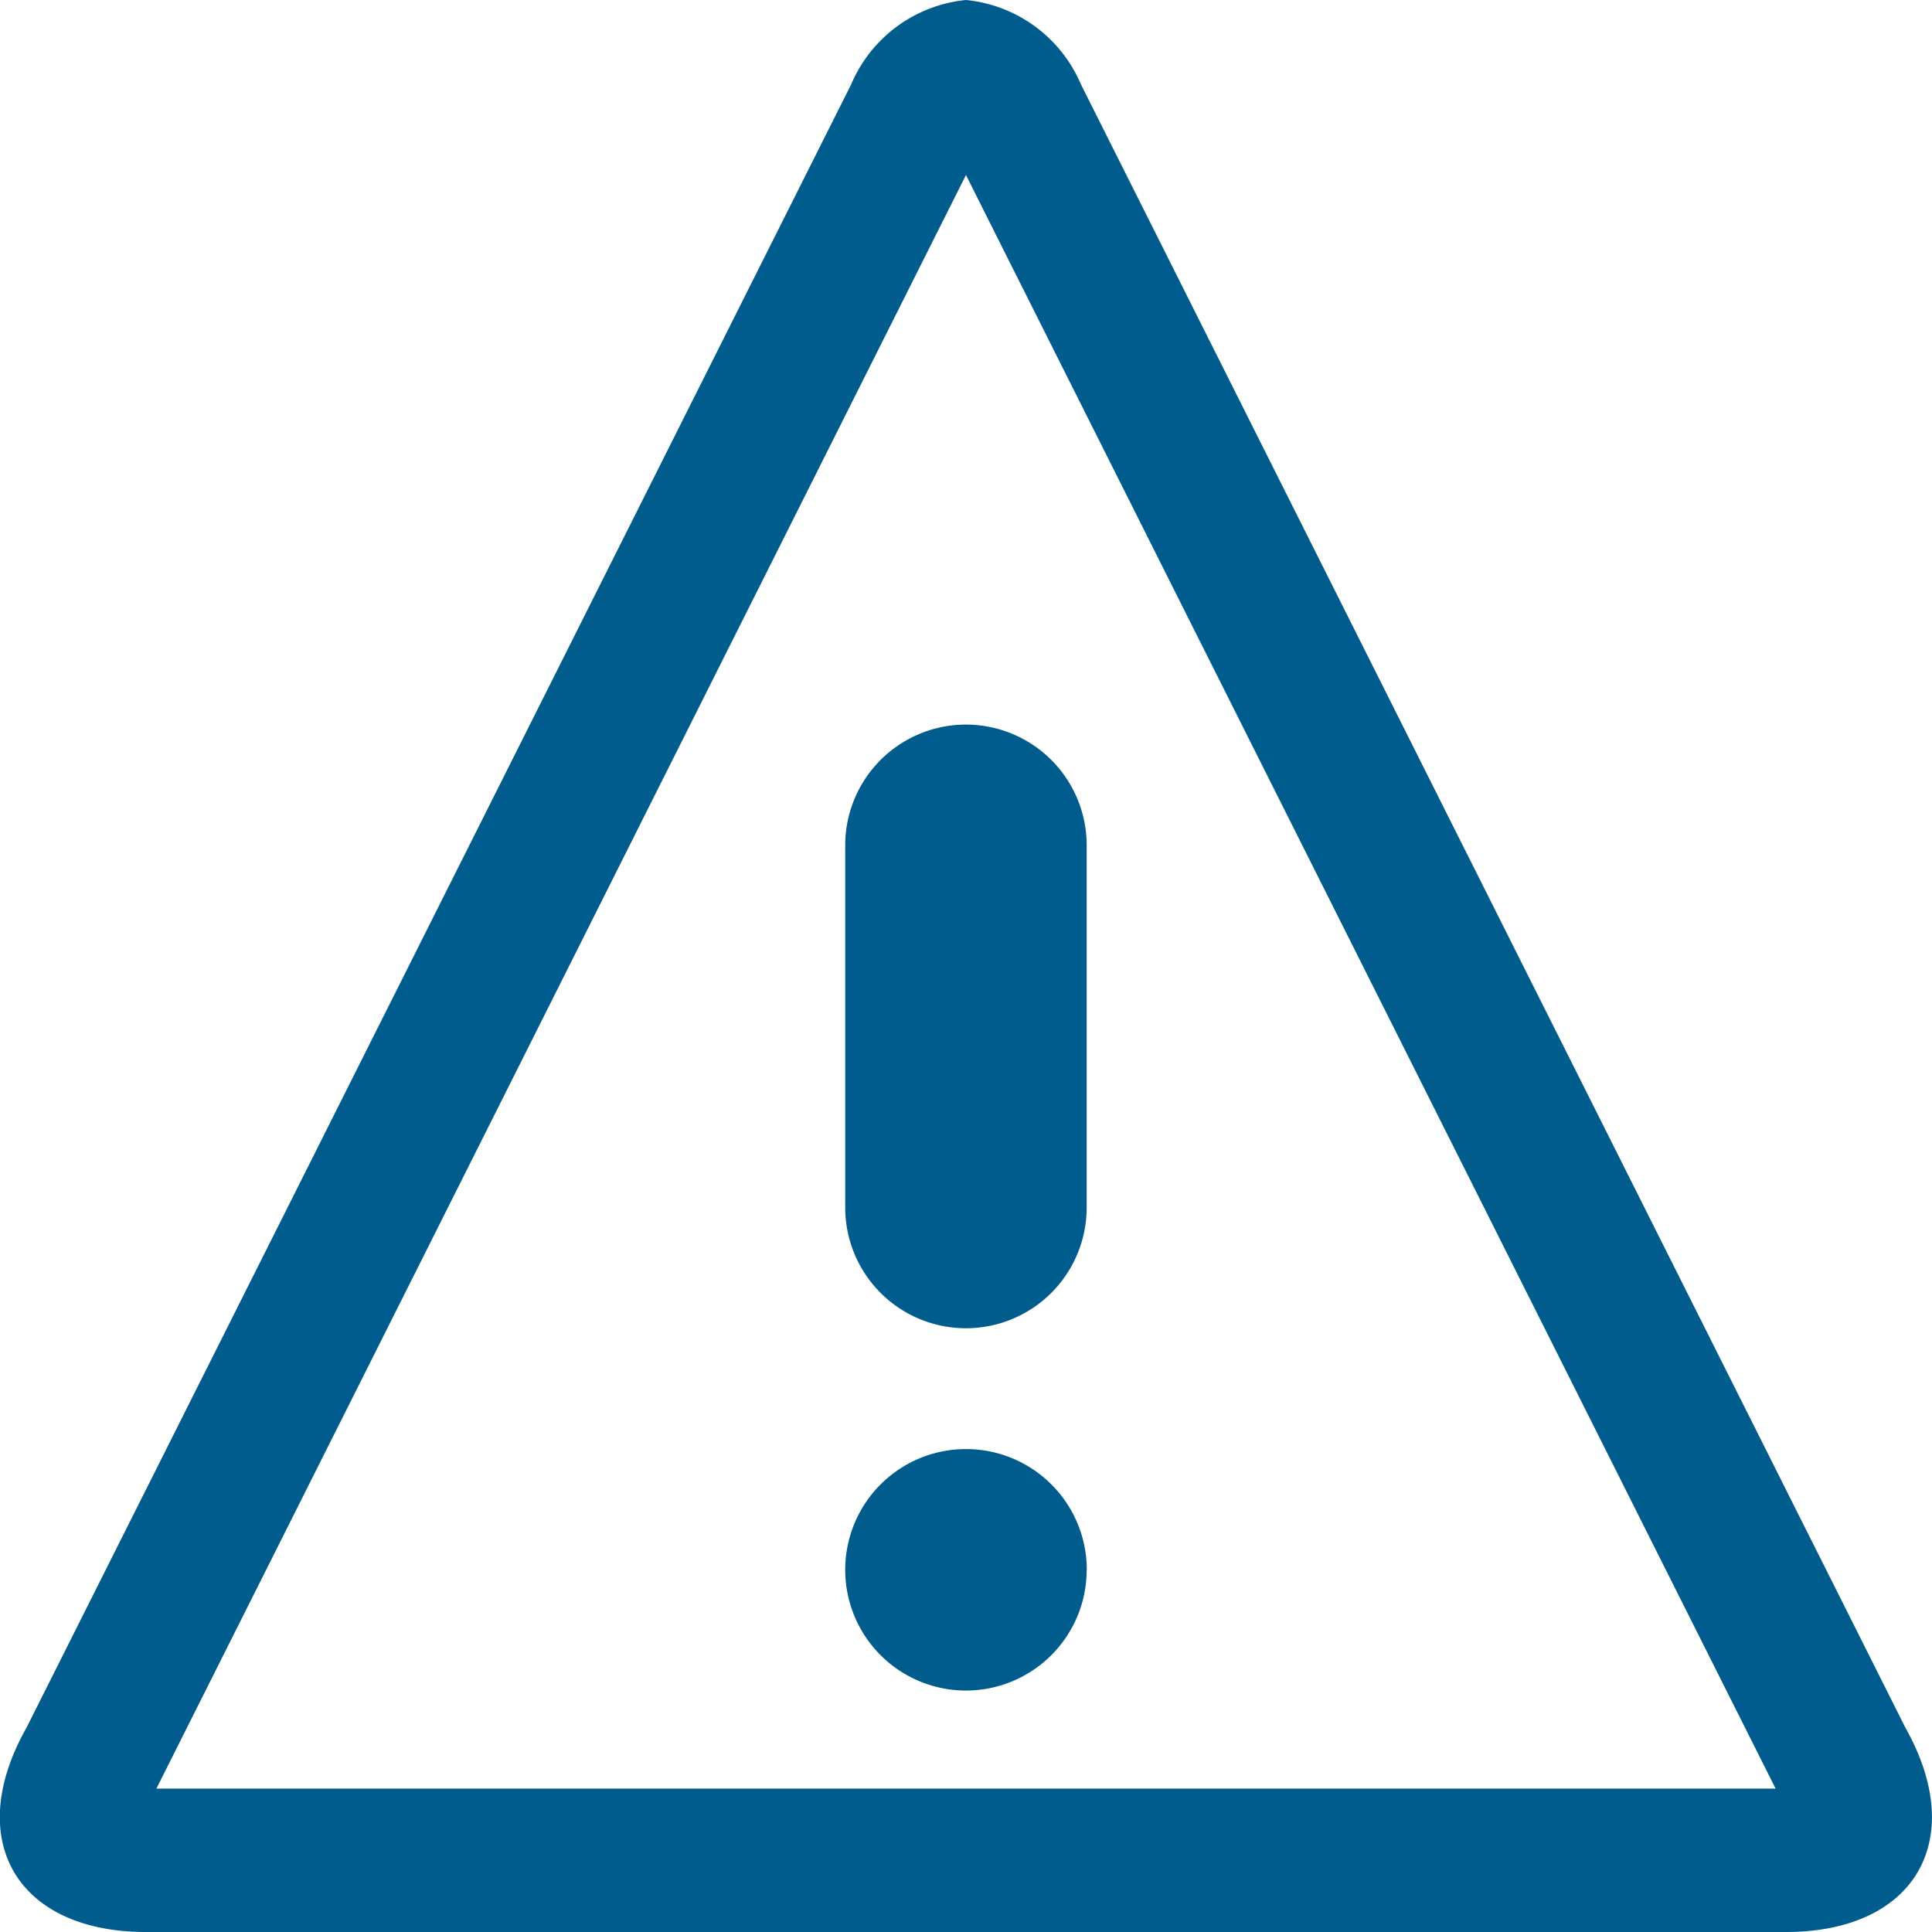
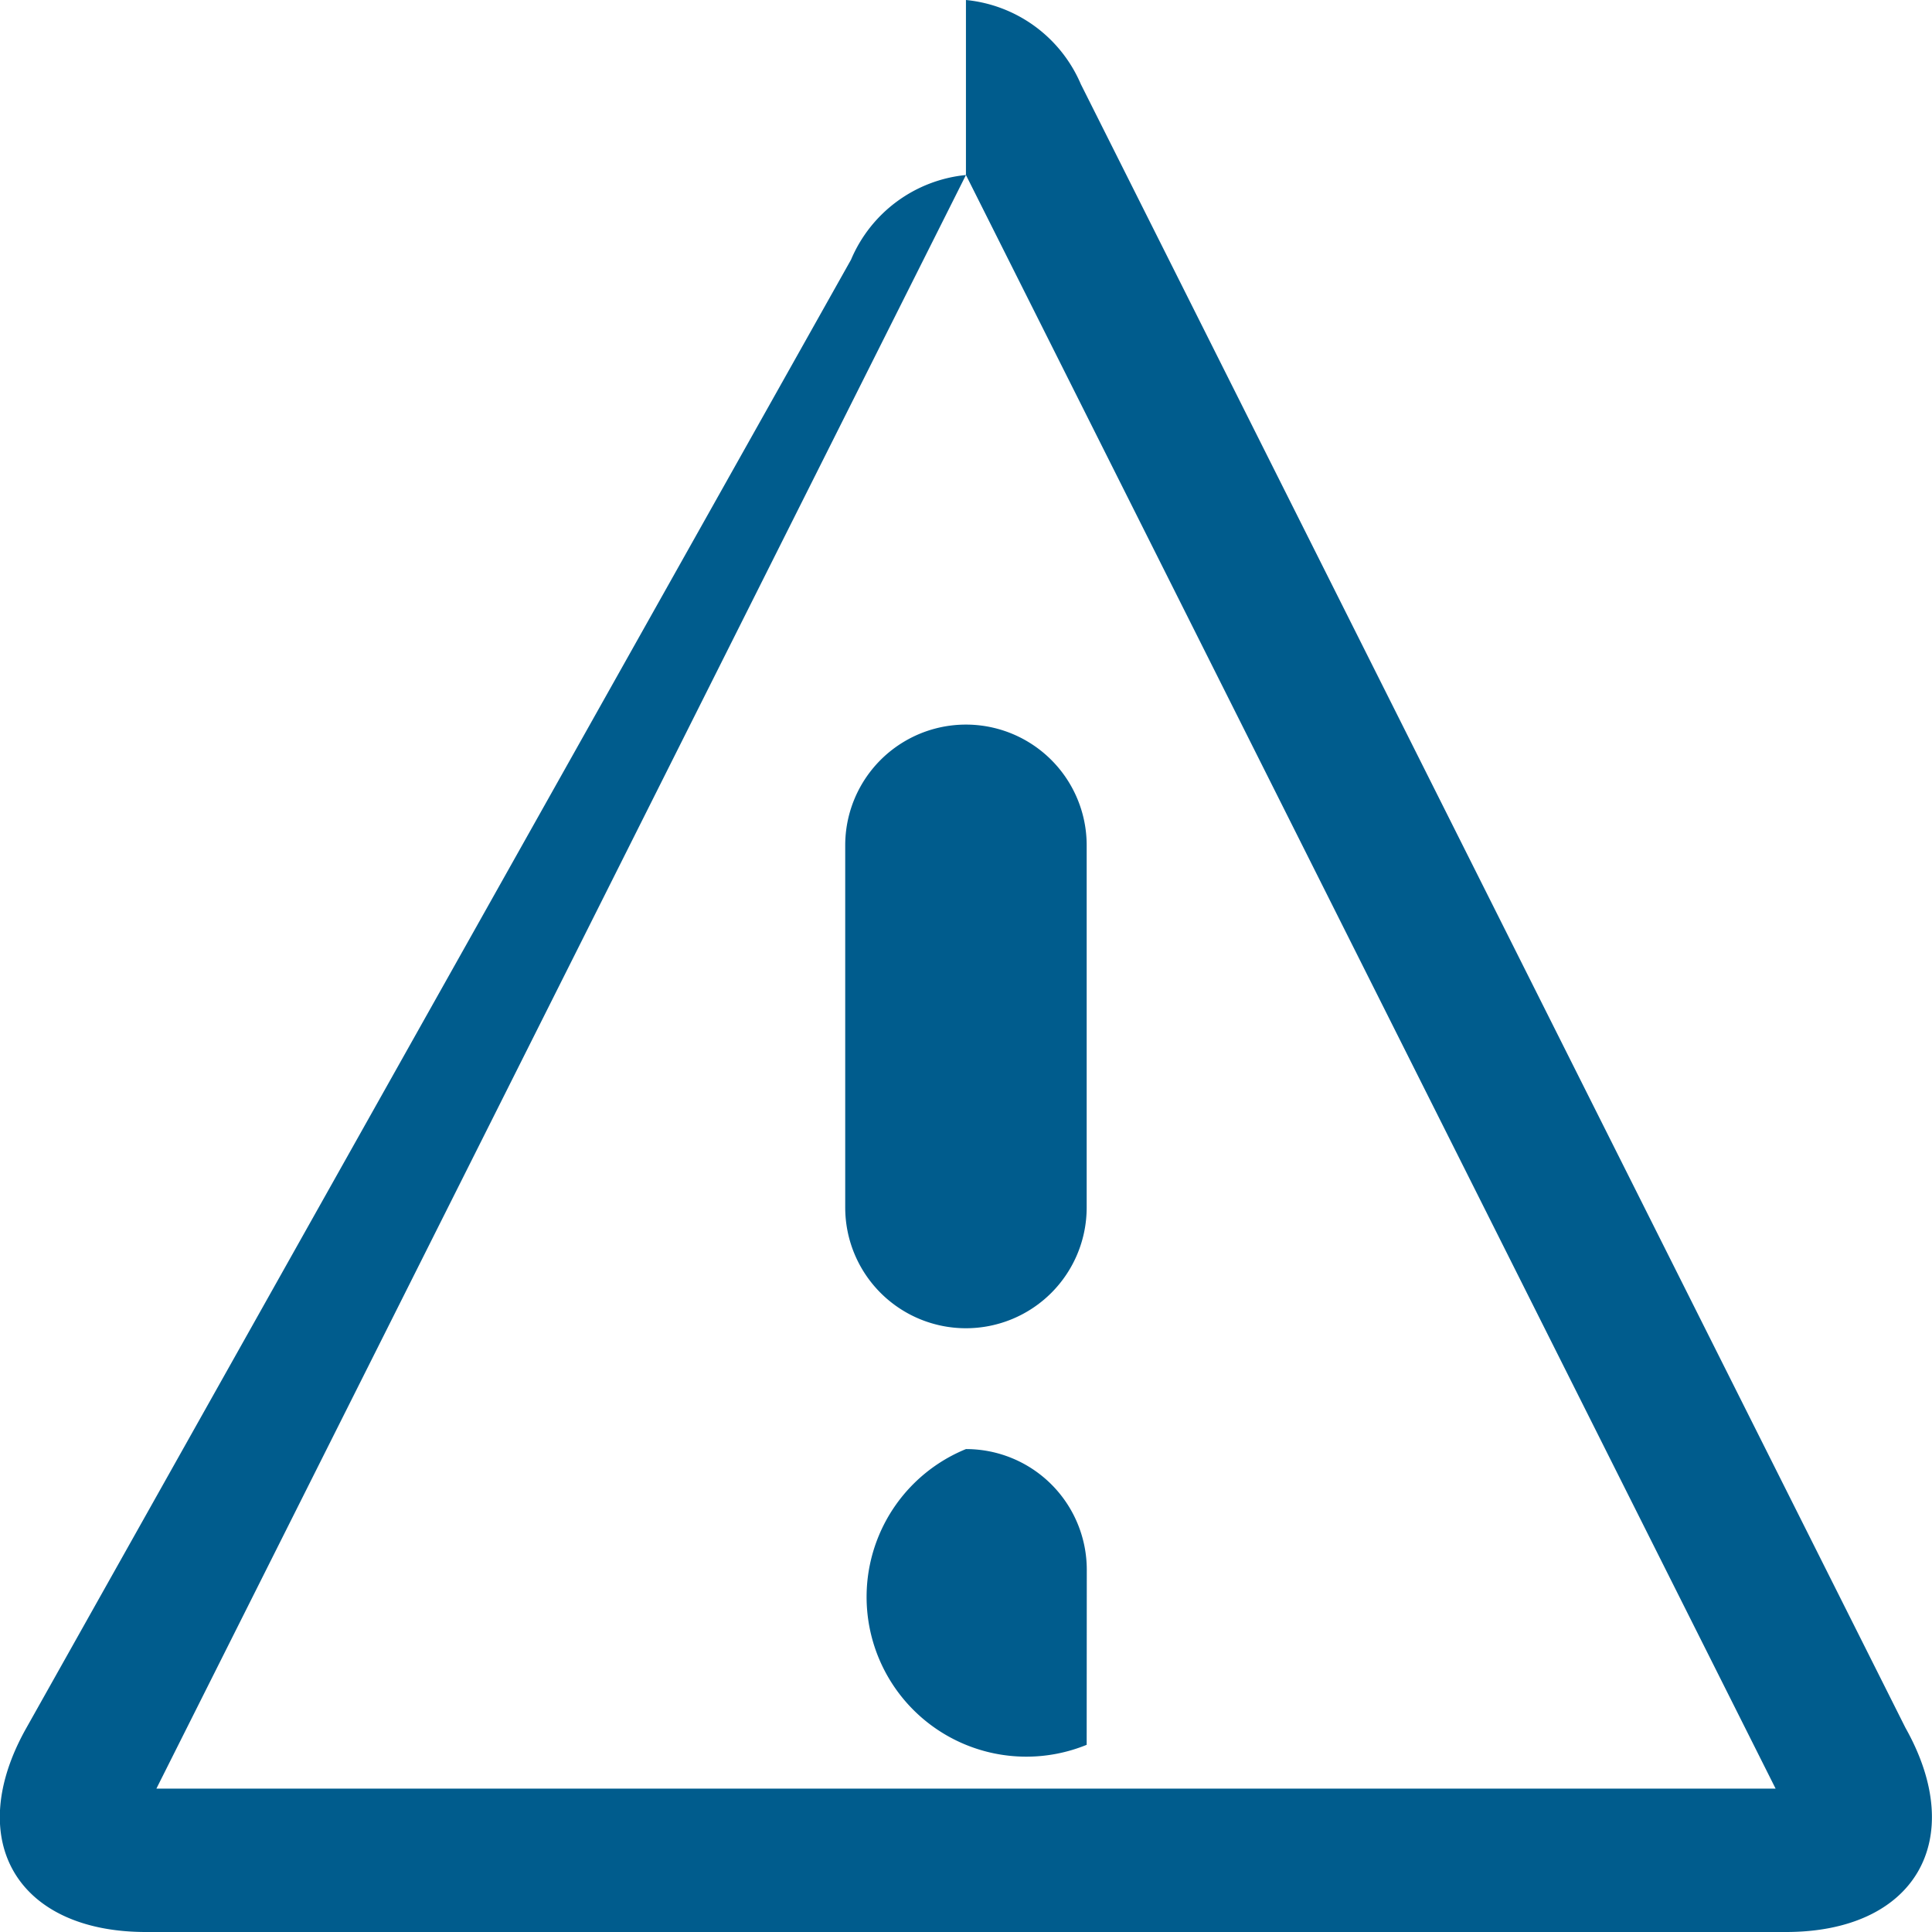
<svg xmlns="http://www.w3.org/2000/svg" width="18.259" height="18.259" viewBox="0 0 18.259 18.259">
-   <path id="Icon_metro-warning" data-name="Icon metro-warning" d="M11.7,3.582l7.652,15.25H4.049L11.7,3.582Zm0-1.654a1.32,1.32,0,0,0-1.086.8L2.821,18.257c-.6,1.062-.089,1.93,1.129,1.93h15.5c1.218,0,1.726-.869,1.129-1.93h0L12.786,2.724A1.32,1.32,0,0,0,11.7,1.928Zm1.141,14.836A1.141,1.141,0,1,1,11.7,15.623,1.141,1.141,0,0,1,12.842,16.764ZM11.7,14.481a1.141,1.141,0,0,1-1.141-1.141V9.917a1.141,1.141,0,1,1,2.282,0V13.34A1.141,1.141,0,0,1,11.7,14.481Z" transform="translate(-2.571 -1.928)" fill="#005c8d" />
+   <path id="Icon_metro-warning" data-name="Icon metro-warning" d="M11.7,3.582l7.652,15.25H4.049L11.7,3.582Za1.32,1.32,0,0,0-1.086.8L2.821,18.257c-.6,1.062-.089,1.93,1.129,1.93h15.5c1.218,0,1.726-.869,1.129-1.93h0L12.786,2.724A1.32,1.32,0,0,0,11.7,1.928Zm1.141,14.836A1.141,1.141,0,1,1,11.7,15.623,1.141,1.141,0,0,1,12.842,16.764ZM11.7,14.481a1.141,1.141,0,0,1-1.141-1.141V9.917a1.141,1.141,0,1,1,2.282,0V13.34A1.141,1.141,0,0,1,11.7,14.481Z" transform="translate(-2.571 -1.928)" fill="#005c8d" />
</svg>